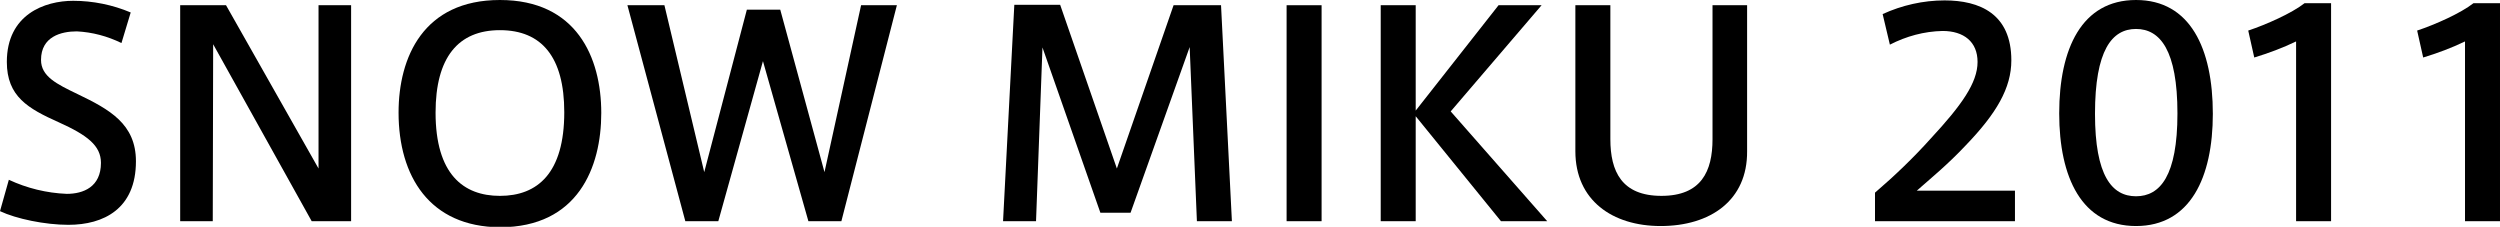
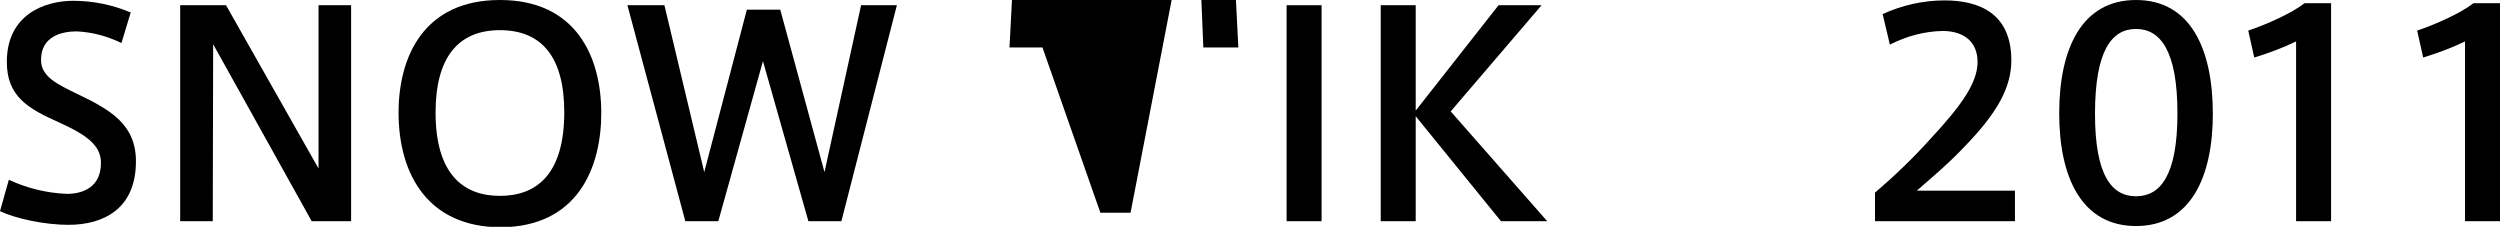
<svg xmlns="http://www.w3.org/2000/svg" version="1.1" id="レイヤー_1" x="0px" y="0px" viewBox="0 0 621.6 56.4" style="enable-background:new 0 0 621.6 56.4;" xml:space="preserve">
  <path d="M30.2,10.7C26.7,9,23,8,19.1,7.8c-3.9,0-8.9,1.3-8.9,7.1c0,4.1,3.9,6,9.1,8.5c7.9,3.8,14.5,7.4,14.5,16.7  c0,11.8-8,15.8-16.8,15.8c-5.8,0-13-1.5-17-3.4l2.2-7.8c4.5,2.1,9.4,3.3,14.4,3.5c4.1,0,8.5-1.7,8.5-7.7c0-4.3-3.4-6.9-10.5-10.1  c-7.6-3.4-12.9-6.4-12.9-15c0-11.8,9.4-15.2,16.5-15.2c4.9,0,9.8,1,14.3,2.9L30.2,10.7z" />
  <path d="M52.9,55h-8.1V1.3h11.4l23,40.6V1.3h8.1V55h-9.8L53,11L52.9,55z" />
  <path d="M99.1,28c0-13.8,6.2-28,25.2-28s25.2,14.2,25.2,28.1c0,13.5-5.8,28.4-25.2,28.4C106.8,56.4,99.1,43.8,99.1,28L99.1,28z   M108.3,28c0,15.3,6.9,20.7,16,20.7c9.4,0,16-5.7,16-20.8c0-13.7-5.6-20.4-16-20.4S108.3,14.3,108.3,28L108.3,28z" />
  <path d="M214.1,1.3h8.9L209.2,55H201l-11.3-39.8L178.6,55h-8.2L156,1.3h9.2l9.9,41.5l10.6-40.4h8.3l11,40.4L214.1,1.3z" />
-   <path d="M281.1,52.9h-7.5l-14.4-41.1L257.6,55h-8.2l2.8-53.8h11.4l14.1,40.7l14.1-40.6h11.8l2.7,53.7h-8.7l-1.8-43.3L281.1,52.9z" />
+   <path d="M281.1,52.9h-7.5l-14.4-41.1h-8.2l2.8-53.8h11.4l14.1,40.7l14.1-40.6h11.8l2.7,53.7h-8.7l-1.8-43.3L281.1,52.9z" />
  <path d="M328.6,55h-8.7V1.3h8.7V55z" />
  <path d="M384.7,55h-11.5L352,28.9V55h-8.7V1.3h8.7v26.2l20.6-26.2h10.7l-22.6,26.4L384.7,55z" />
-   <path d="M412.9,56.2c-12,0-21.2-6.4-21.2-18.6V1.3h8.7v33.3c0,8,2.8,14.1,12.7,14.1s12.7-6.1,12.7-14.1V1.3h8.6v36.3  C434.5,49.8,425.3,56.2,412.9,56.2L412.9,56.2z" />
  <path d="M491.7,15.4c0-5-3.4-7.7-8.7-7.7c-4.6,0.1-9,1.3-13.1,3.4l-1.8-7.6c4.8-2.2,10.1-3.4,15.4-3.4c8.7,0,16.6,3.3,16.6,14.9  c0,6.9-3.7,13.2-11.3,21.1c-4.5,4.8-8.8,8.3-12.2,11.3h24.4V55h-34.8v-7.1c4.9-4.2,9.6-8.7,13.9-13.5  C487.7,26.2,491.7,20.6,491.7,15.4L491.7,15.4z" />
  <path d="M550.2,28.3c0,15.8-5.6,27.9-19.1,27.9S512,44.1,512,28.2C512,12.1,517.6,0,531.1,0S550.2,12.1,550.2,28.3L550.2,28.3z   M520.9,28.3c0,15.4,4.2,20.5,10.2,20.5s10.3-5.1,10.3-20.6c0-15.7-4.3-21-10.3-21S520.9,12.5,520.9,28.3L520.9,28.3z" />
  <path d="M560.5,14.3L559,7.6c4.5-1.5,10.8-4.3,14-6.8h6.6V55h-8.7V10.3C567.6,11.9,564.1,13.2,560.5,14.3z" />
  <path d="M602.5,14.3L601,7.6c4.5-1.5,10.8-4.3,14-6.8h6.6V55h-8.7V10.3C609.6,11.9,606.1,13.2,602.5,14.3z" />
</svg>